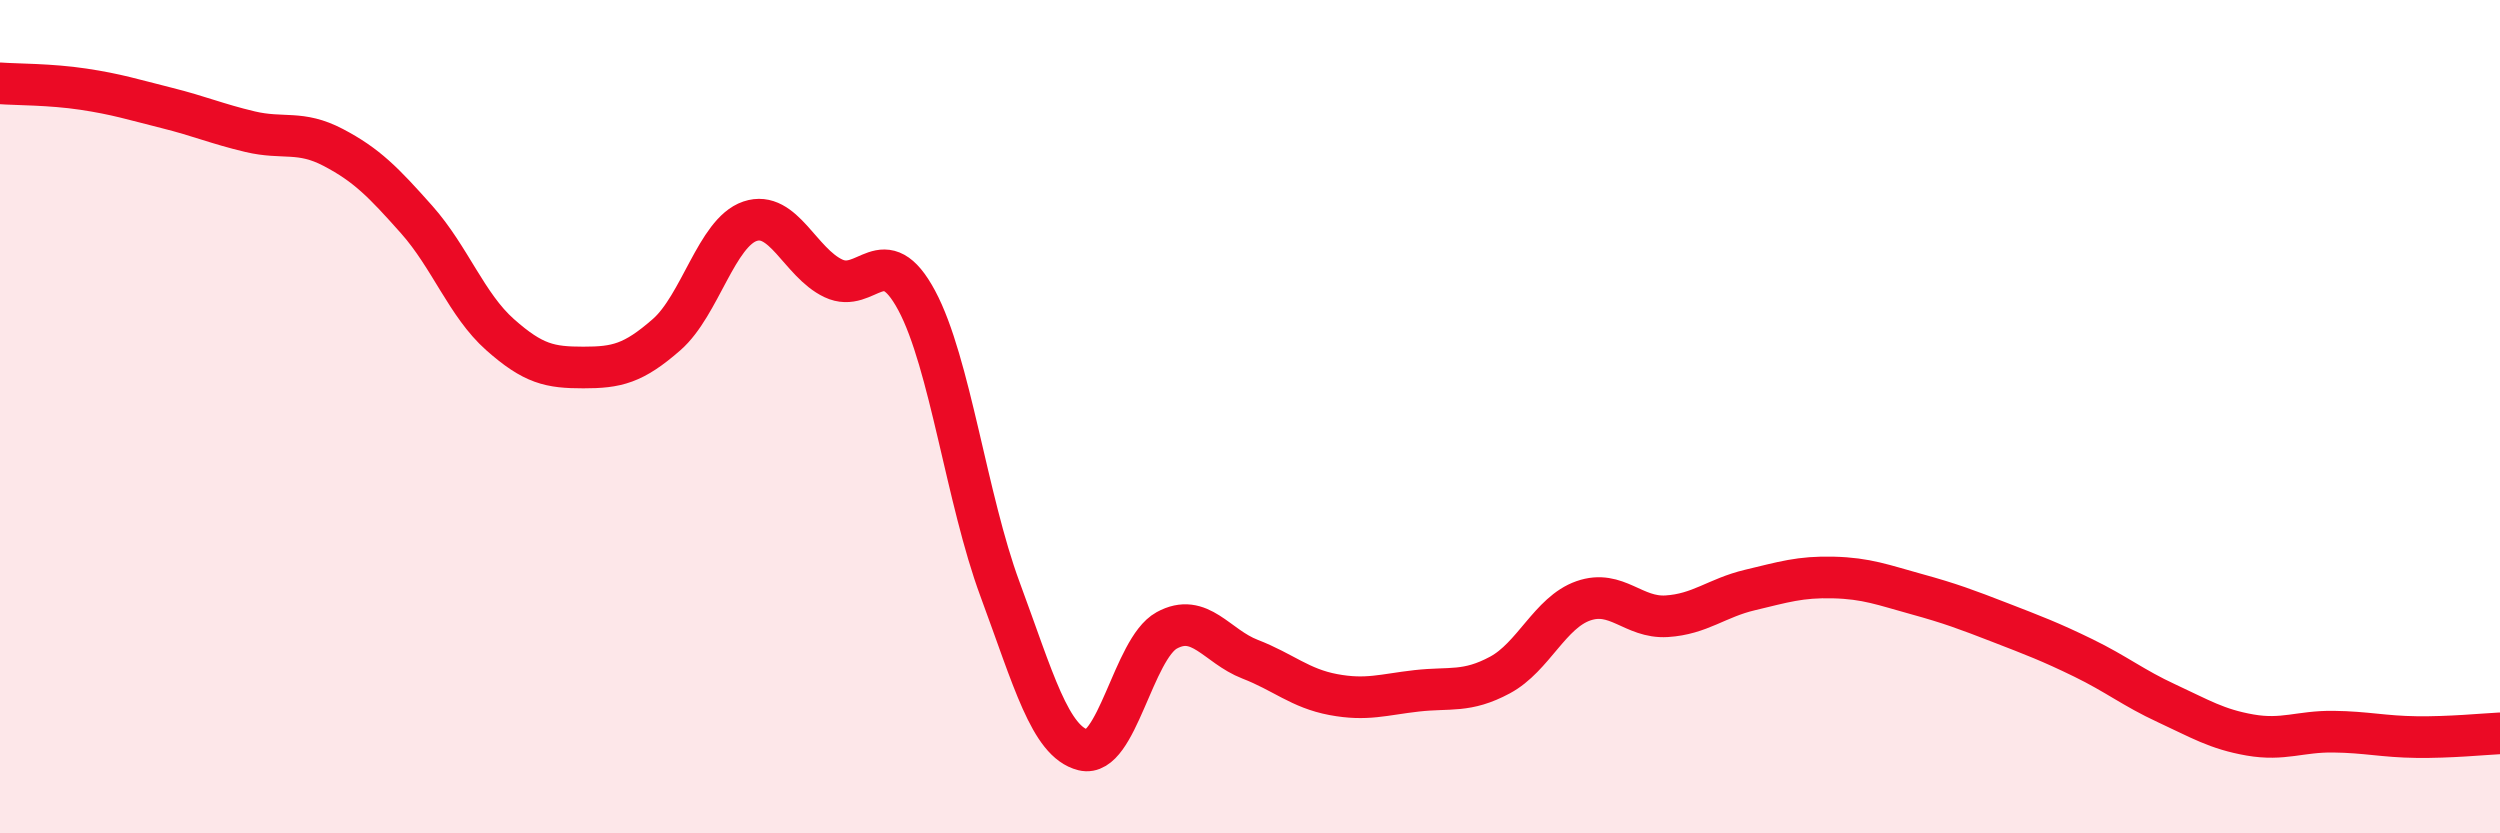
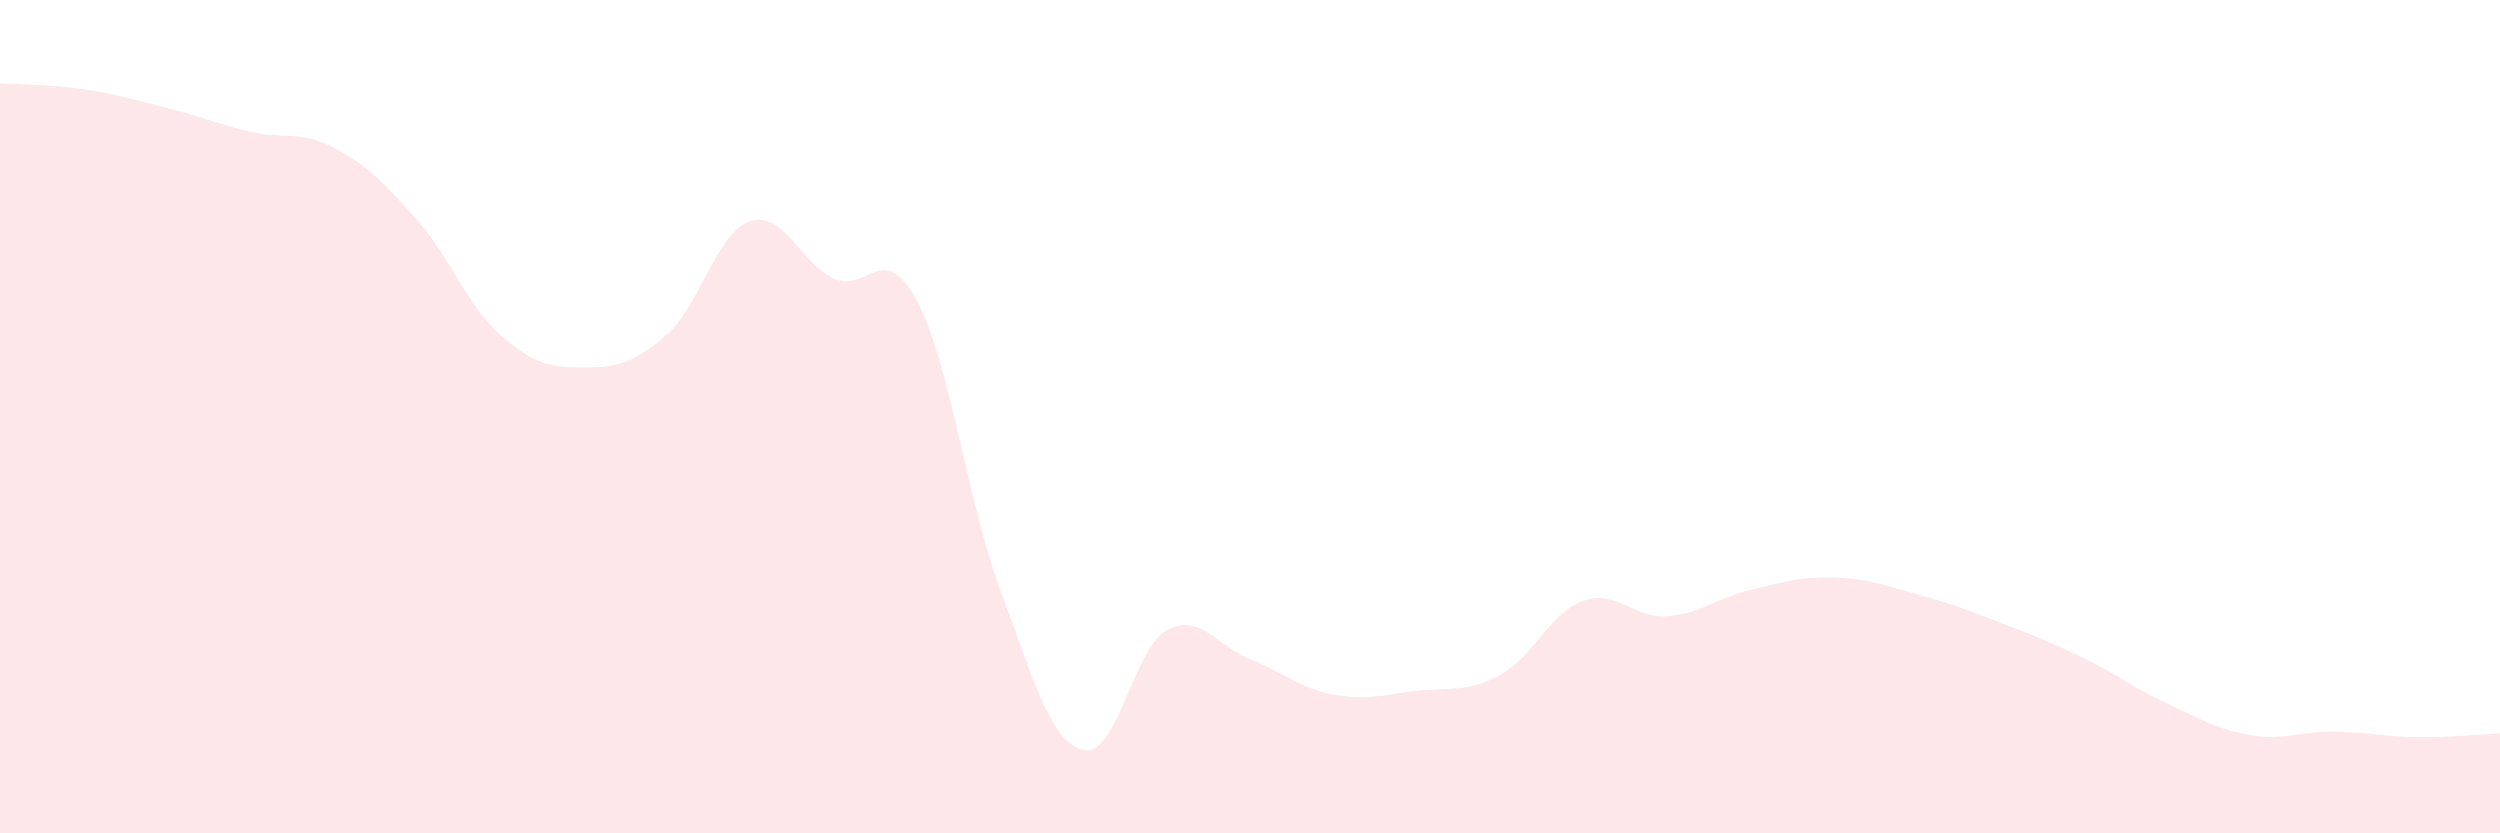
<svg xmlns="http://www.w3.org/2000/svg" width="60" height="20" viewBox="0 0 60 20">
  <path d="M 0,2 C 0.4,2.03 1.2,2.02 2,2.14 C 2.8,2.26 3.2,2.39 4,2.59 C 4.8,2.79 5.2,2.97 6,3.16 C 6.8,3.35 7.2,3.12 8,3.54 C 8.8,3.96 9.2,4.37 10,5.27 C 10.8,6.17 11.2,7.32 12,8.03 C 12.8,8.74 13.2,8.82 14,8.82 C 14.8,8.82 15.2,8.73 16,8.03 C 16.8,7.33 17.2,5.58 18,5.31 C 18.8,5.04 19.2,6.3 20,6.68 C 20.8,7.06 21.2,5.72 22,7.21 C 22.8,8.7 23.2,11.98 24,14.14 C 24.8,16.3 25.2,17.8 26,18 C 26.8,18.2 27.2,15.57 28,15.13 C 28.8,14.69 29.2,15.51 30,15.82 C 30.8,16.13 31.2,16.52 32,16.67 C 32.8,16.82 33.2,16.67 34,16.58 C 34.8,16.49 35.2,16.63 36,16.2 C 36.8,15.77 37.2,14.7 38,14.42 C 38.8,14.14 39.2,14.84 40,14.79 C 40.8,14.74 41.2,14.35 42,14.16 C 42.8,13.97 43.2,13.84 44,13.86 C 44.8,13.88 45.2,14.04 46,14.26 C 46.8,14.48 47.2,14.63 48,14.94 C 48.8,15.25 49.2,15.4 50,15.79 C 50.8,16.18 51.2,16.51 52,16.88 C 52.8,17.25 53.2,17.5 54,17.64 C 54.8,17.78 55.2,17.55 56,17.56 C 56.8,17.57 57.2,17.68 58,17.69 C 58.8,17.7 59.6,17.62 60,17.6L60 20L0 20Z" fill="#EB0A25" opacity="0.1" stroke-linecap="round" stroke-linejoin="round" />
-   <path d="M 0,2 C 0.4,2.03 1.2,2.02 2,2.14 C 2.8,2.26 3.2,2.39 4,2.59 C 4.8,2.79 5.2,2.97 6,3.16 C 6.8,3.35 7.2,3.12 8,3.54 C 8.8,3.96 9.2,4.37 10,5.27 C 10.8,6.17 11.2,7.32 12,8.03 C 12.8,8.74 13.2,8.82 14,8.82 C 14.8,8.82 15.2,8.73 16,8.03 C 16.8,7.33 17.2,5.58 18,5.31 C 18.8,5.04 19.2,6.3 20,6.68 C 20.8,7.06 21.2,5.72 22,7.21 C 22.8,8.7 23.2,11.98 24,14.14 C 24.8,16.3 25.2,17.8 26,18 C 26.8,18.2 27.2,15.57 28,15.13 C 28.8,14.69 29.2,15.51 30,15.82 C 30.8,16.13 31.2,16.52 32,16.67 C 32.8,16.82 33.2,16.67 34,16.58 C 34.8,16.49 35.2,16.63 36,16.2 C 36.8,15.77 37.2,14.7 38,14.42 C 38.8,14.14 39.2,14.84 40,14.79 C 40.8,14.74 41.2,14.35 42,14.16 C 42.8,13.97 43.2,13.84 44,13.86 C 44.8,13.88 45.2,14.04 46,14.26 C 46.8,14.48 47.2,14.63 48,14.94 C 48.8,15.25 49.2,15.4 50,15.79 C 50.8,16.18 51.2,16.51 52,16.88 C 52.8,17.25 53.2,17.5 54,17.64 C 54.8,17.78 55.2,17.55 56,17.56 C 56.8,17.57 57.2,17.68 58,17.69 C 58.8,17.7 59.6,17.62 60,17.6" stroke="#EB0A25" stroke-width="1" fill="none" stroke-linecap="round" stroke-linejoin="round" />
</svg>